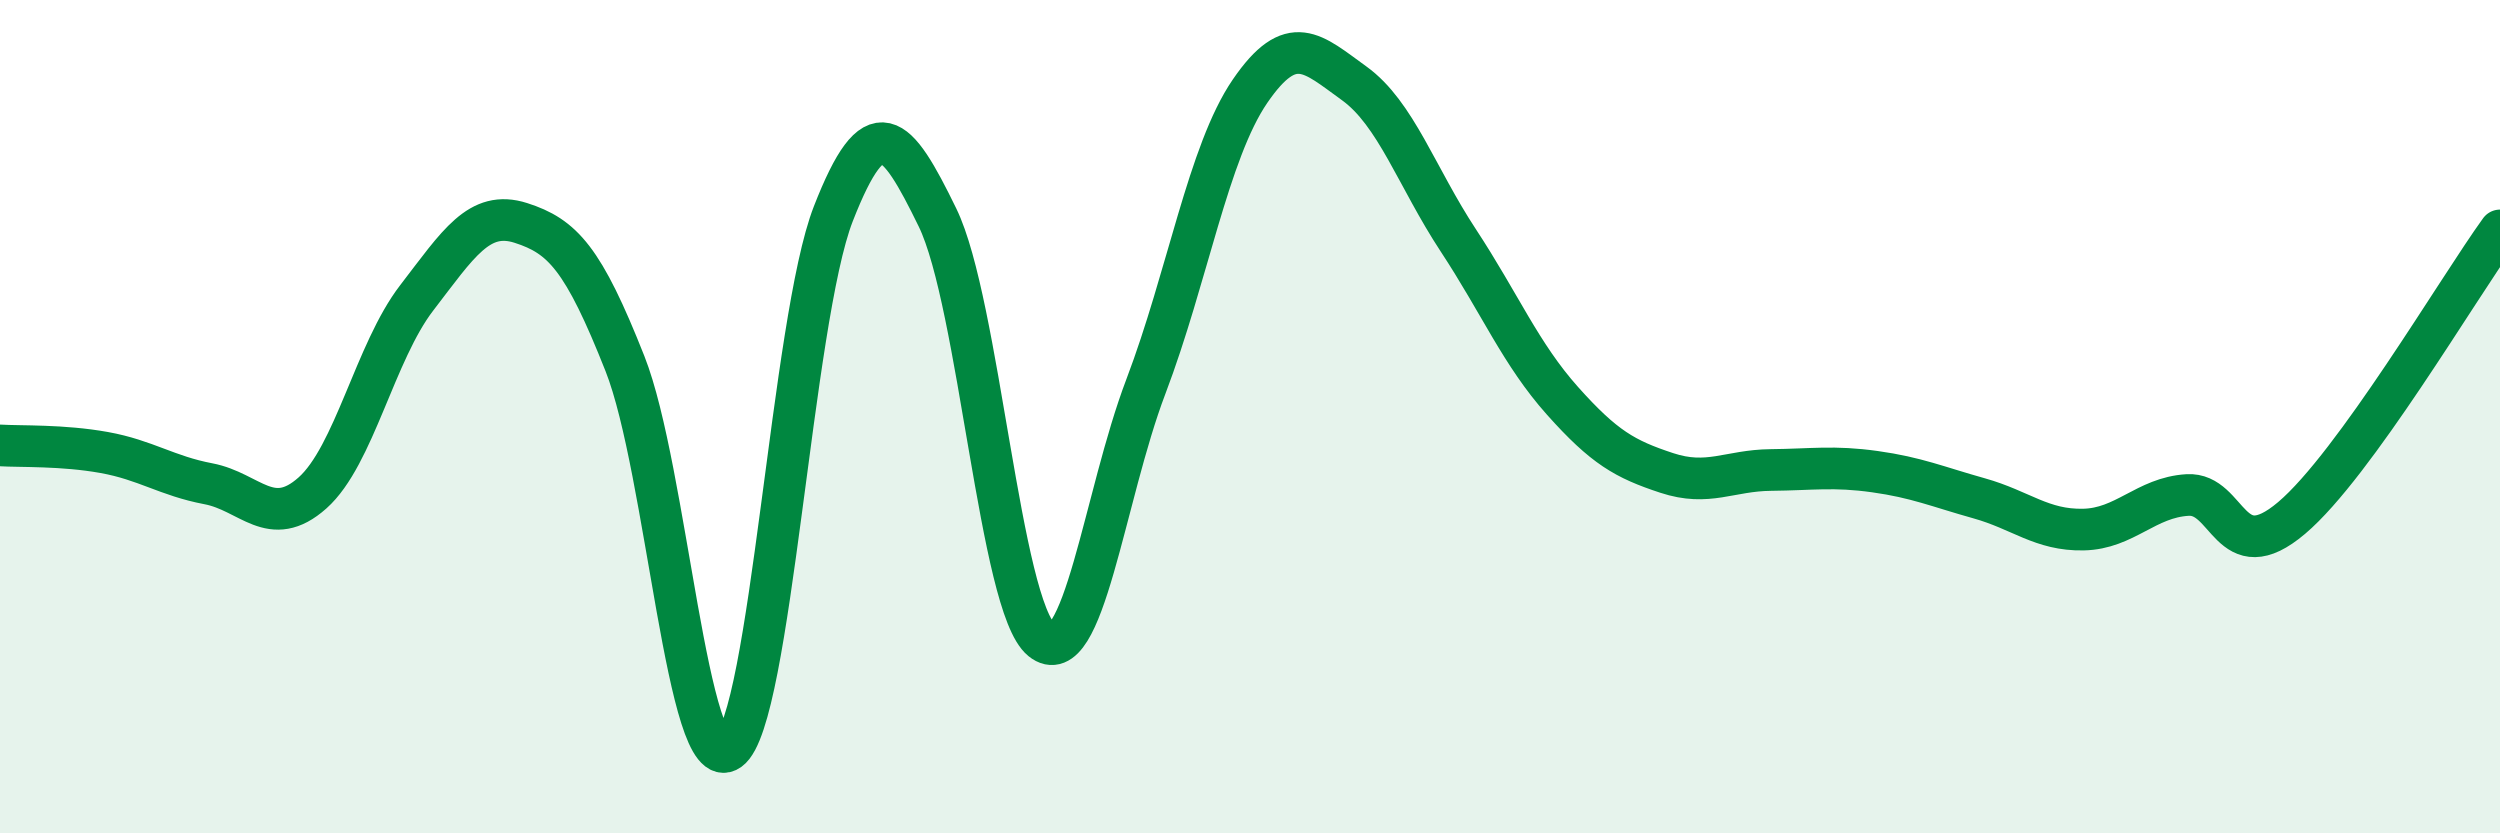
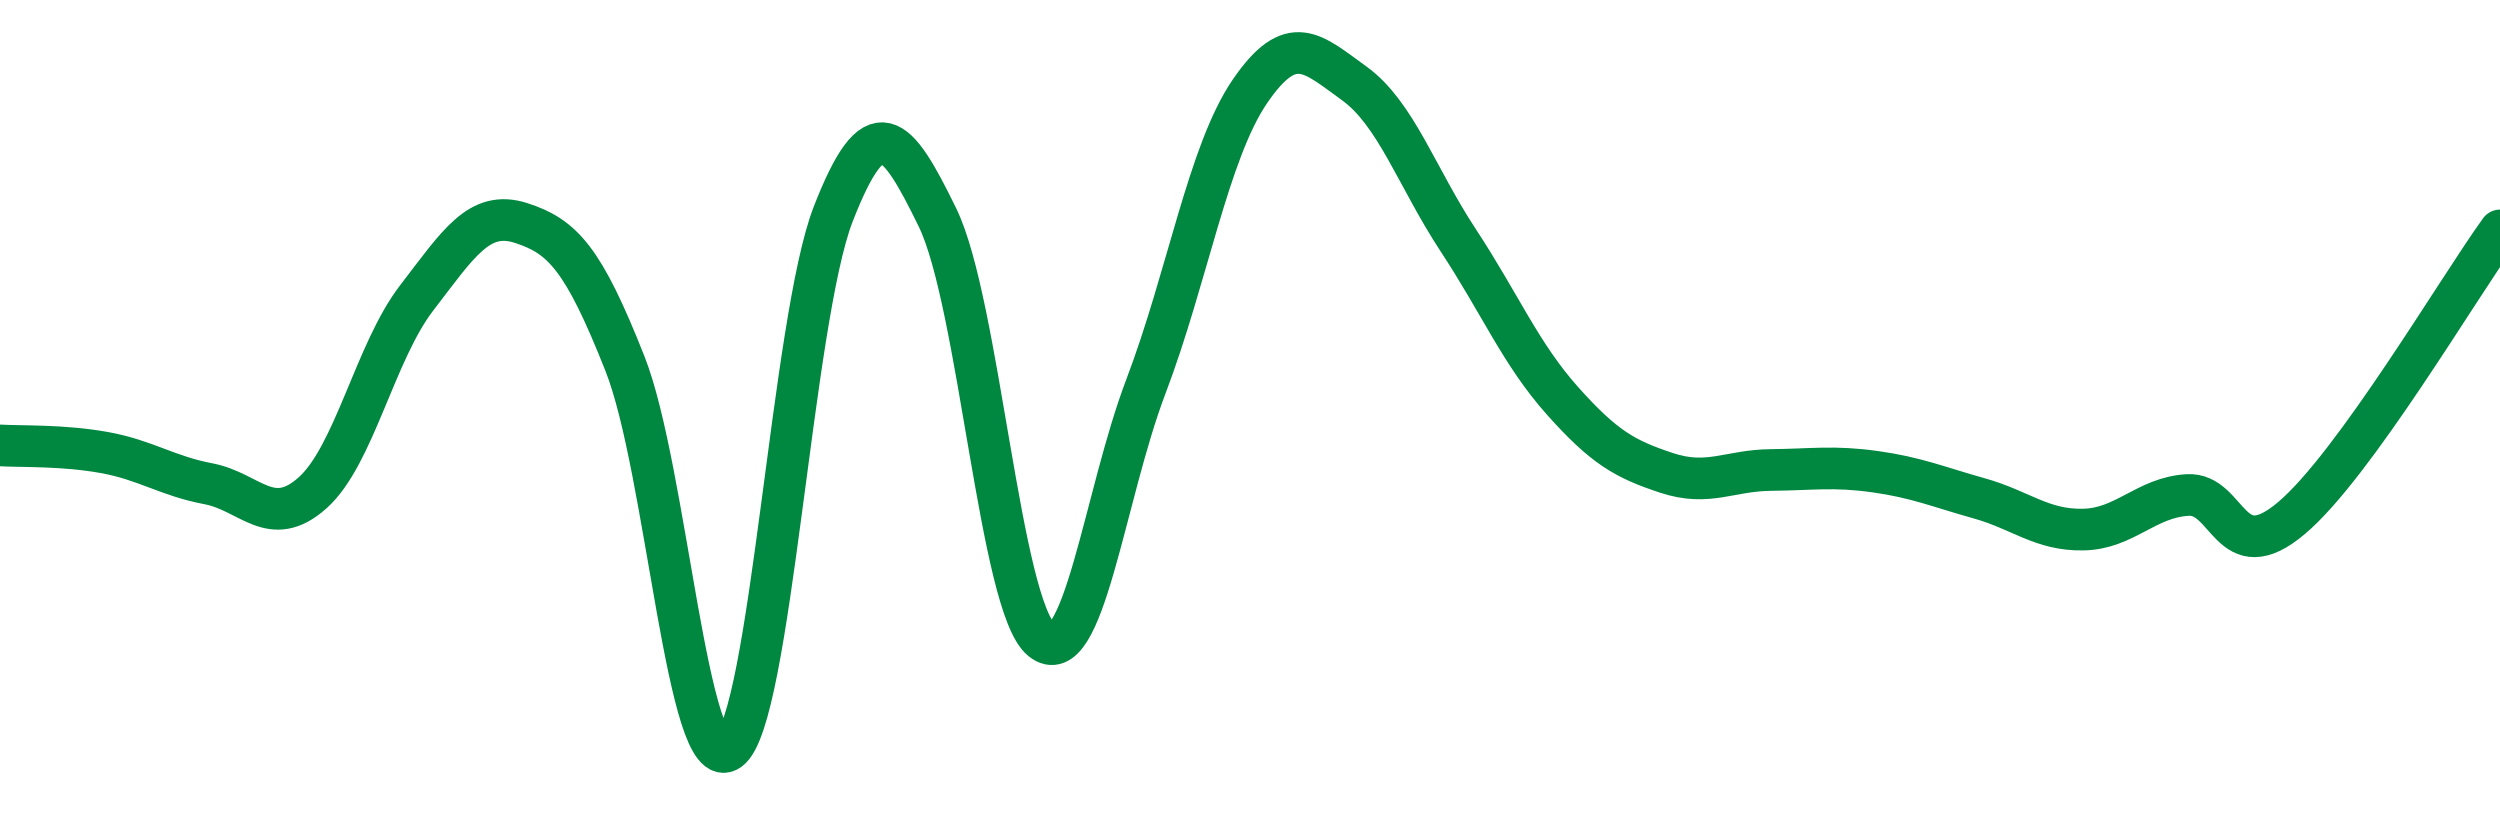
<svg xmlns="http://www.w3.org/2000/svg" width="60" height="20" viewBox="0 0 60 20">
-   <path d="M 0,10.69 C 0.5,10.72 1.5,10.68 2.5,10.86 C 3.5,11.04 4,11.42 5,11.61 C 6,11.8 6.5,12.72 7.5,11.83 C 8.5,10.94 9,8.45 10,7.15 C 11,5.85 11.5,5.03 12.5,5.35 C 13.5,5.67 14,6.2 15,8.73 C 16,11.26 16.5,18.72 17.5,18 C 18.5,17.28 19,7.69 20,5.13 C 21,2.57 21.5,3.17 22.5,5.22 C 23.5,7.27 24,14.55 25,15.36 C 26,16.17 26.5,11.91 27.5,9.28 C 28.5,6.65 29,3.65 30,2.19 C 31,0.73 31.5,1.28 32.5,2 C 33.5,2.72 34,4.25 35,5.77 C 36,7.29 36.5,8.5 37.5,9.62 C 38.5,10.74 39,11.02 40,11.35 C 41,11.68 41.5,11.29 42.5,11.28 C 43.5,11.27 44,11.18 45,11.32 C 46,11.46 46.5,11.68 47.5,11.96 C 48.5,12.24 49,12.73 50,12.71 C 51,12.69 51.5,11.94 52.5,11.88 C 53.5,11.82 53.5,13.7 55,12.43 C 56.5,11.16 59,6.91 60,5.53L60 20L0 20Z" fill="#008740" opacity="0.1" stroke-linecap="round" stroke-linejoin="round" />
  <path d="M 0,10.69 C 0.5,10.72 1.5,10.68 2.5,10.86 C 3.5,11.04 4,11.42 5,11.61 C 6,11.8 6.5,12.72 7.5,11.83 C 8.5,10.94 9,8.45 10,7.15 C 11,5.85 11.5,5.03 12.5,5.35 C 13.5,5.67 14,6.2 15,8.73 C 16,11.26 16.5,18.72 17.5,18 C 18.5,17.28 19,7.69 20,5.13 C 21,2.57 21.5,3.17 22.5,5.22 C 23.5,7.27 24,14.55 25,15.36 C 26,16.17 26.5,11.91 27.5,9.28 C 28.5,6.65 29,3.65 30,2.19 C 31,0.73 31.5,1.28 32.5,2 C 33.5,2.72 34,4.25 35,5.77 C 36,7.29 36.5,8.5 37.5,9.62 C 38.5,10.74 39,11.02 40,11.35 C 41,11.68 41.5,11.29 42.5,11.28 C 43.5,11.27 44,11.18 45,11.32 C 46,11.46 46.5,11.68 47.5,11.96 C 48.5,12.24 49,12.73 50,12.71 C 51,12.69 51.5,11.94 52.5,11.88 C 53.5,11.82 53.5,13.7 55,12.43 C 56.5,11.16 59,6.91 60,5.53" stroke="#008740" stroke-width="1" fill="none" stroke-linecap="round" stroke-linejoin="round" />
</svg>